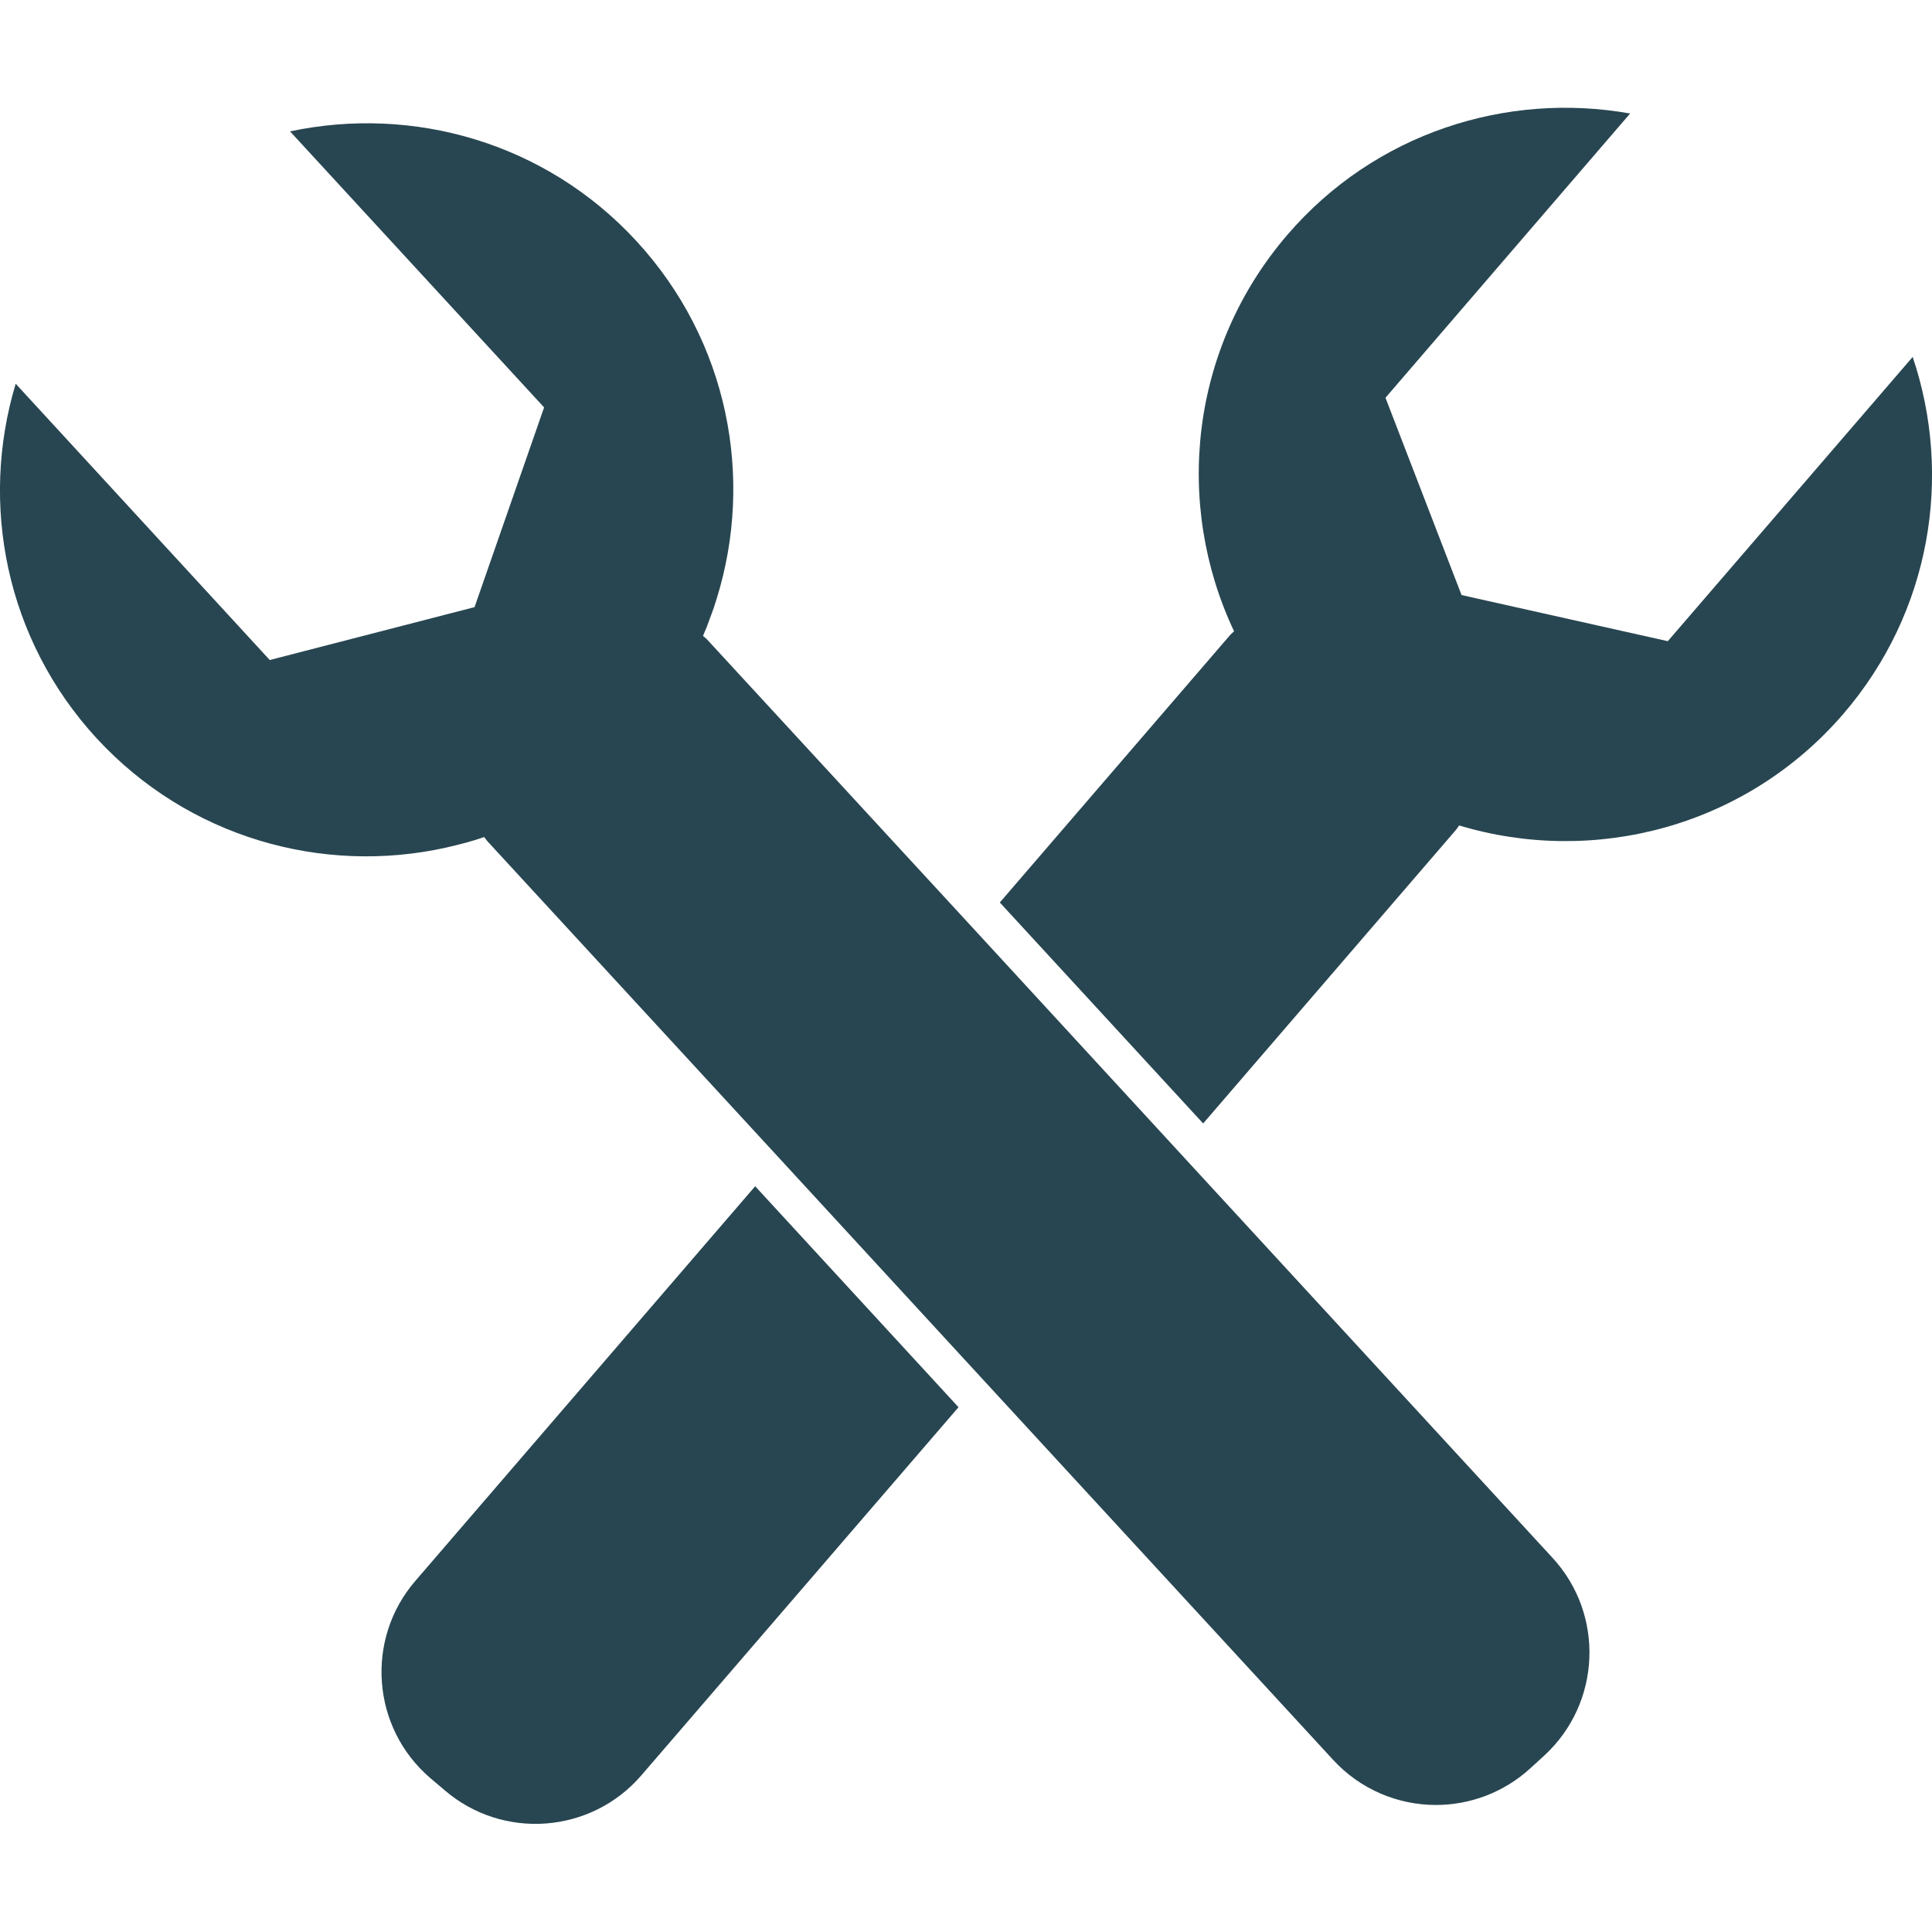
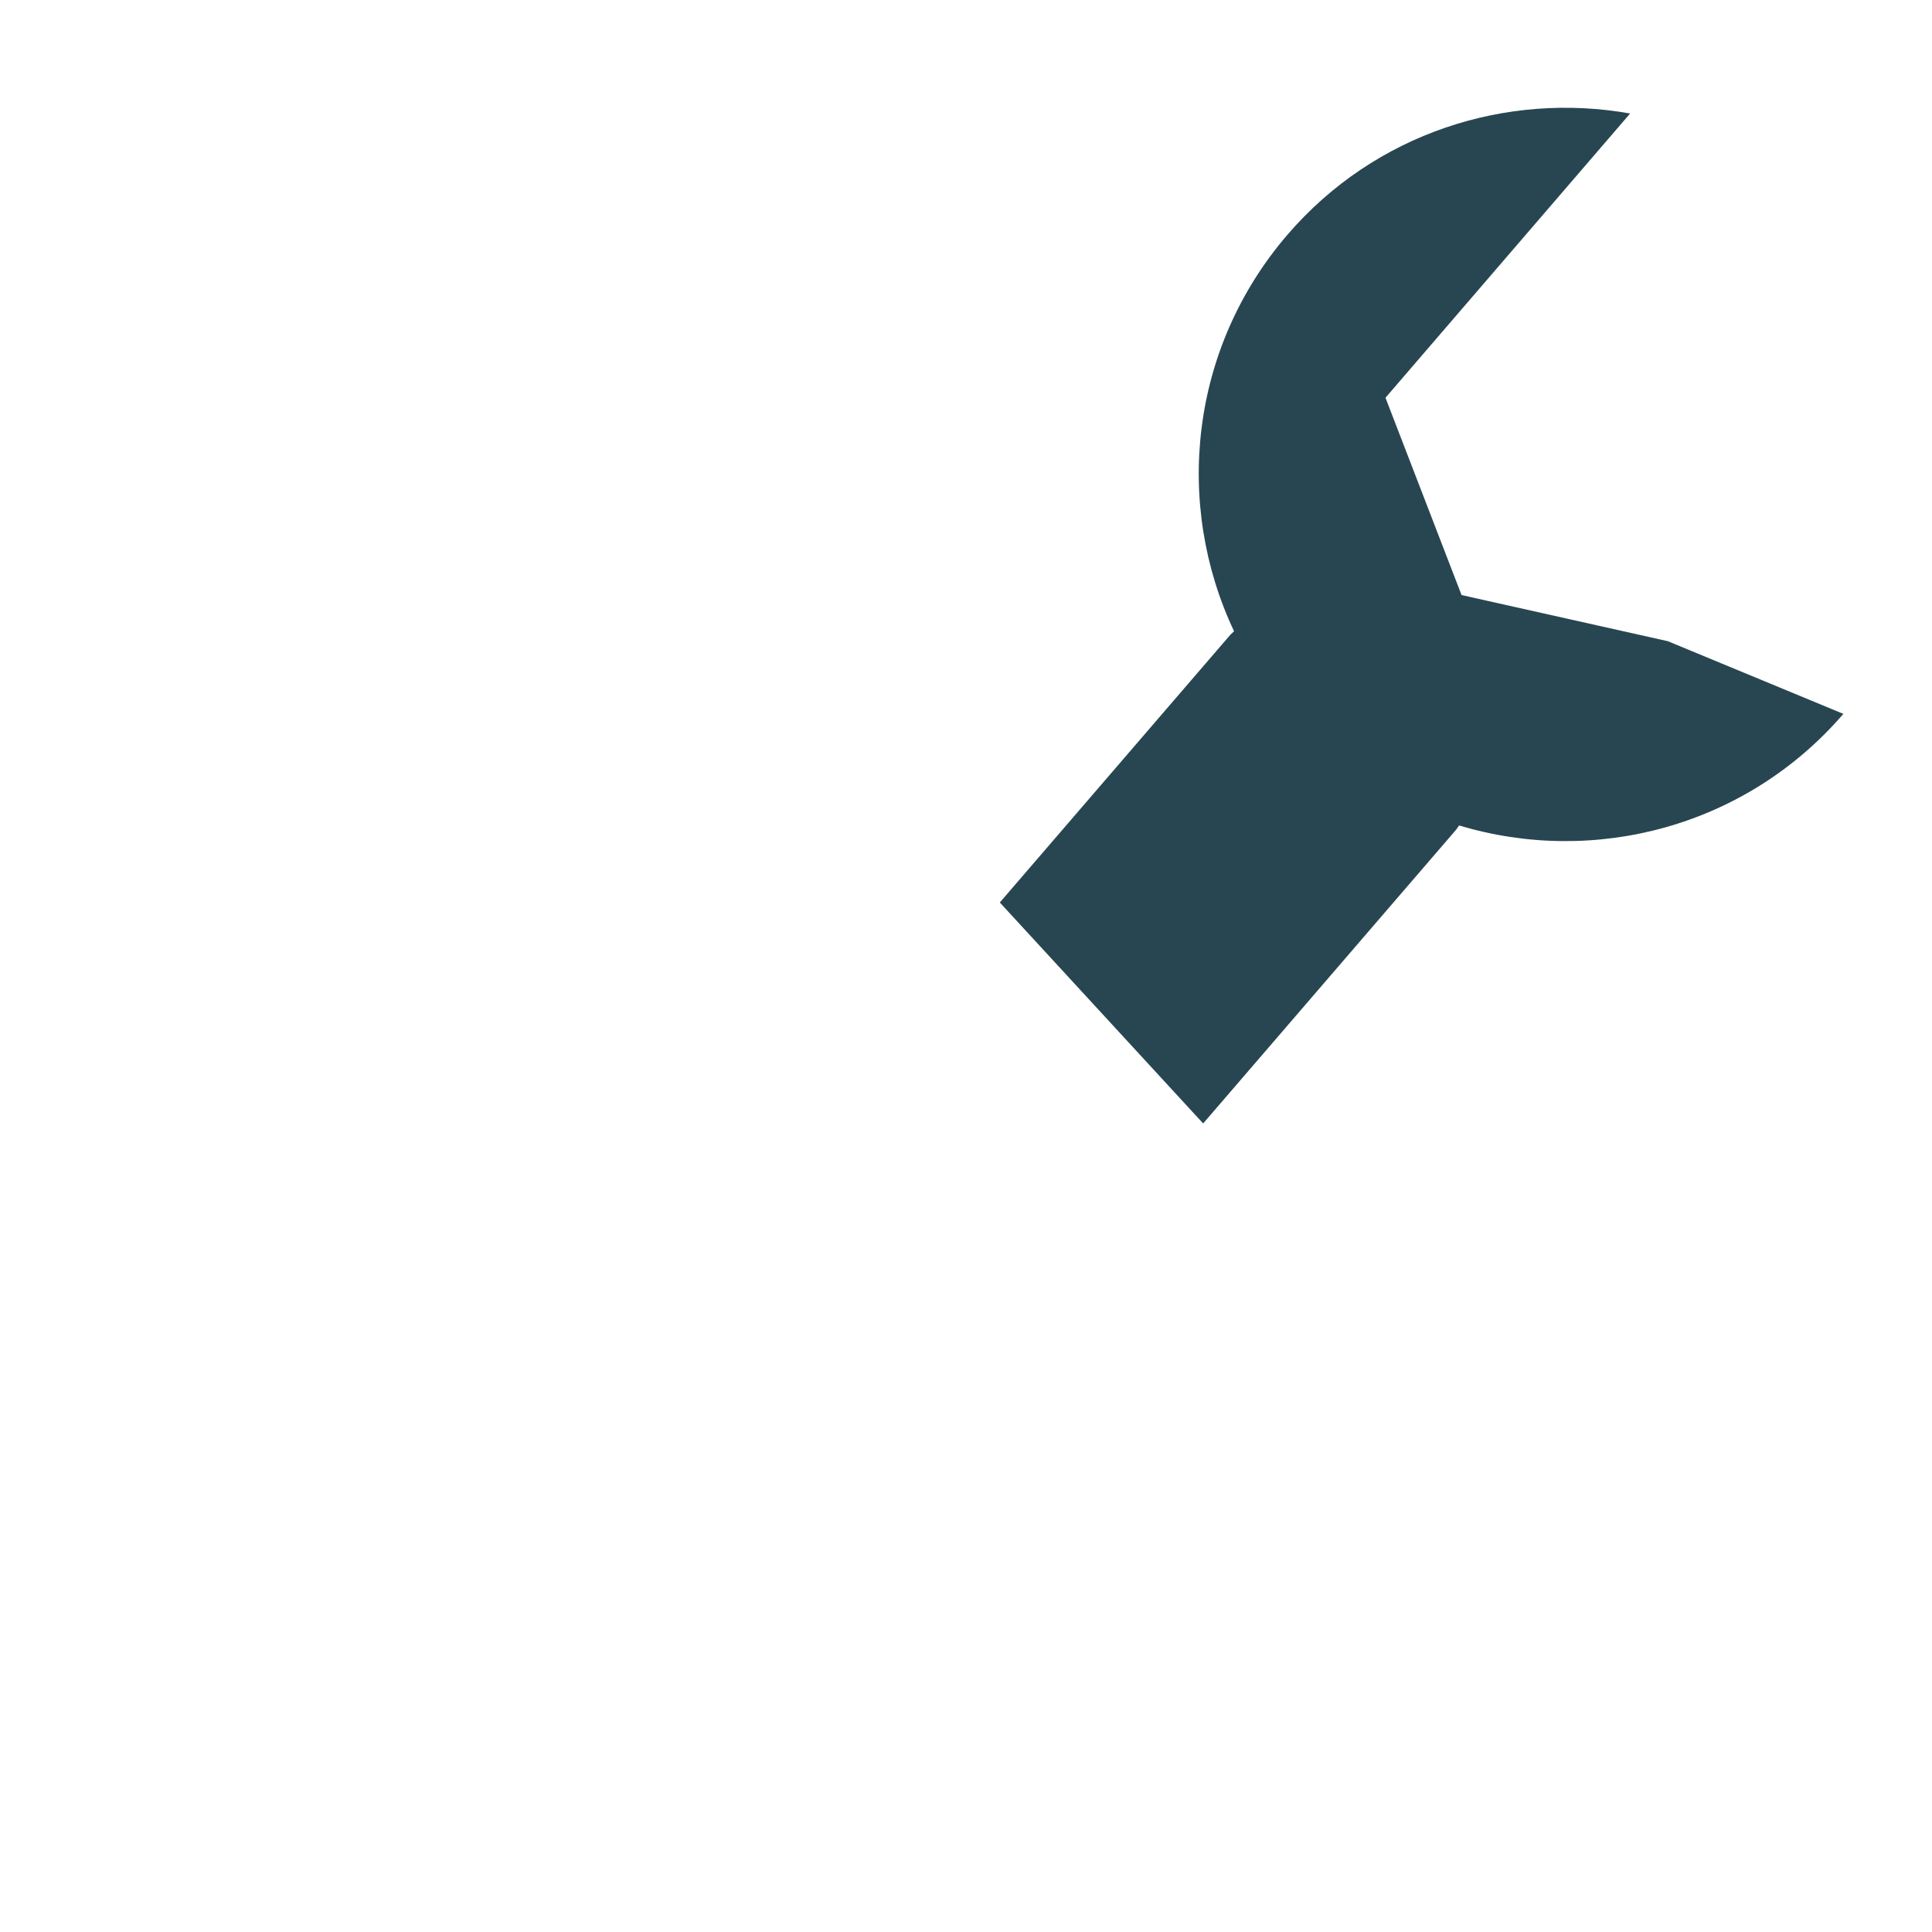
<svg xmlns="http://www.w3.org/2000/svg" version="1.1" id="Capa_1" x="0px" y="0px" viewBox="0 0 800 800" style="enable-background:new 0 0 800 800;" xml:space="preserve">
  <style type="text/css"> .st0{fill:#284651;} </style>
  <g>
    <g>
-       <path class="st0" d="M690.6,265.5l-85.4-19.1l-31.5-81.7L675,47c-51.1-9.1-105.6,8-141.9,50.2c-40.4,47-47,111.5-22.1,164.2 c-0.5,0.5-1,0.9-1.5,1.4L414,373.7l84.2,91.5l104.8-121.7c0.4-0.5,0.7-1.1,1.2-1.7c55.7,16.8,118.6,0.8,159.1-46.2 c36.3-42.2,45.3-98.6,28.7-147.8L690.6,265.5z" />
-       <path class="st0" d="M172,654.6c-20.9,24.2-18.1,60.8,6.1,81.6l5.9,5c24.2,20.9,60.8,18.1,81.6-6.1l131.3-152.4l-84.2-91.5 L172,654.6z" />
-       <path class="st0" d="M488.1,476.9l-84.2-91.5L292.6,264.6c-0.5-0.5-1-0.8-1.5-1.3c1.1-2.5,2.1-5,3-7.6c1-2.6,1.9-5.2,2.7-7.9 c15.5-50,4.8-106.6-33.2-147.9c-37.7-41-92.7-56.3-143.5-45.5l105.2,114.3l-28.8,82.7l-84.8,21.9L6.5,158.9 c-15,49.7-4.2,105.8,33.5,146.8c38,41.2,93.5,56.6,144.6,45.3c2.7-0.6,5.4-1.3,8.1-2c2.6-0.7,5.2-1.5,7.8-2.4 c0.4,0.5,0.8,1.1,1.2,1.6l121,131.4l84.2,91.5l145.1,157.6c11.4,12.4,27,18.7,42.6,18.7c14,0,28.1-5.1,39.2-15.3l5.7-5.2 c23.5-21.7,25-58.3,3.4-81.8L488.1,476.9z" />
+       <path class="st0" d="M690.6,265.5l-85.4-19.1l-31.5-81.7L675,47c-51.1-9.1-105.6,8-141.9,50.2c-40.4,47-47,111.5-22.1,164.2 c-0.5,0.5-1,0.9-1.5,1.4L414,373.7l84.2,91.5l104.8-121.7c0.4-0.5,0.7-1.1,1.2-1.7c55.7,16.8,118.6,0.8,159.1-46.2 L690.6,265.5z" />
    </g>
  </g>
</svg>